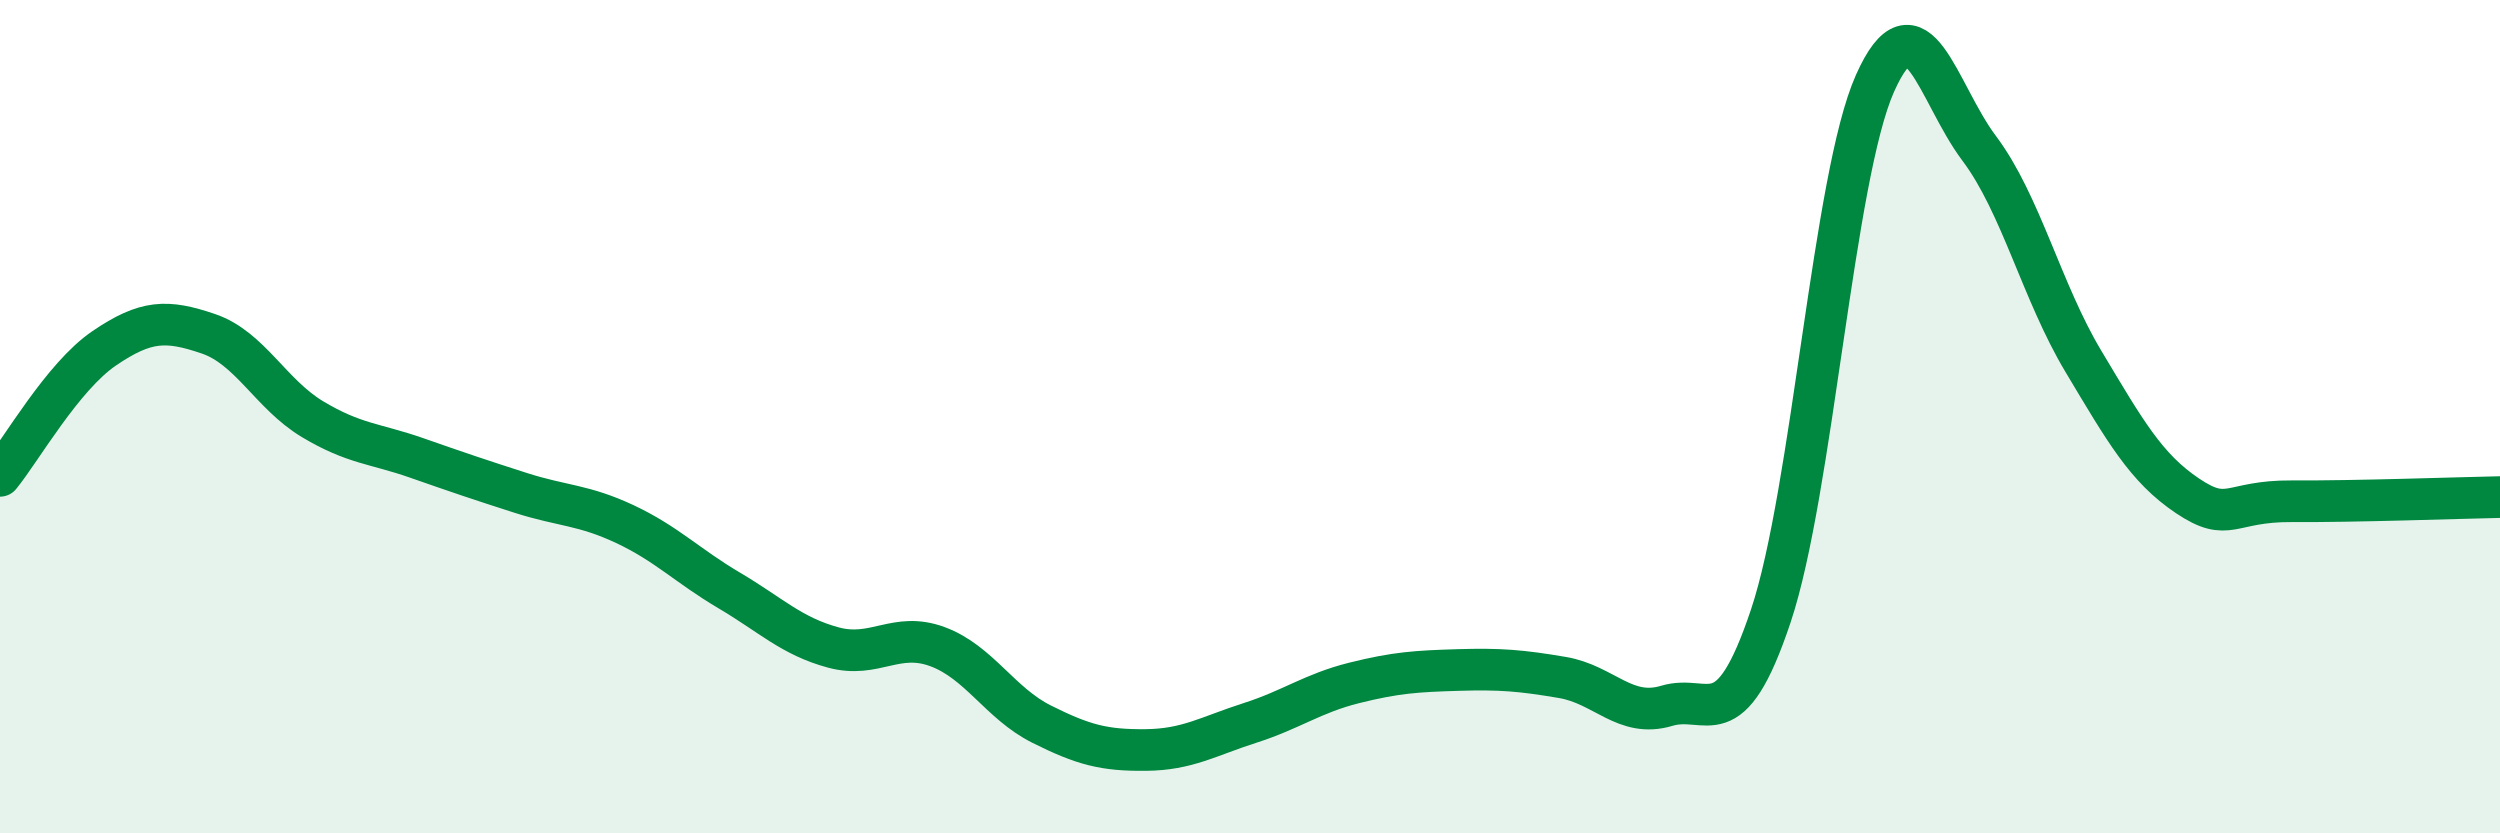
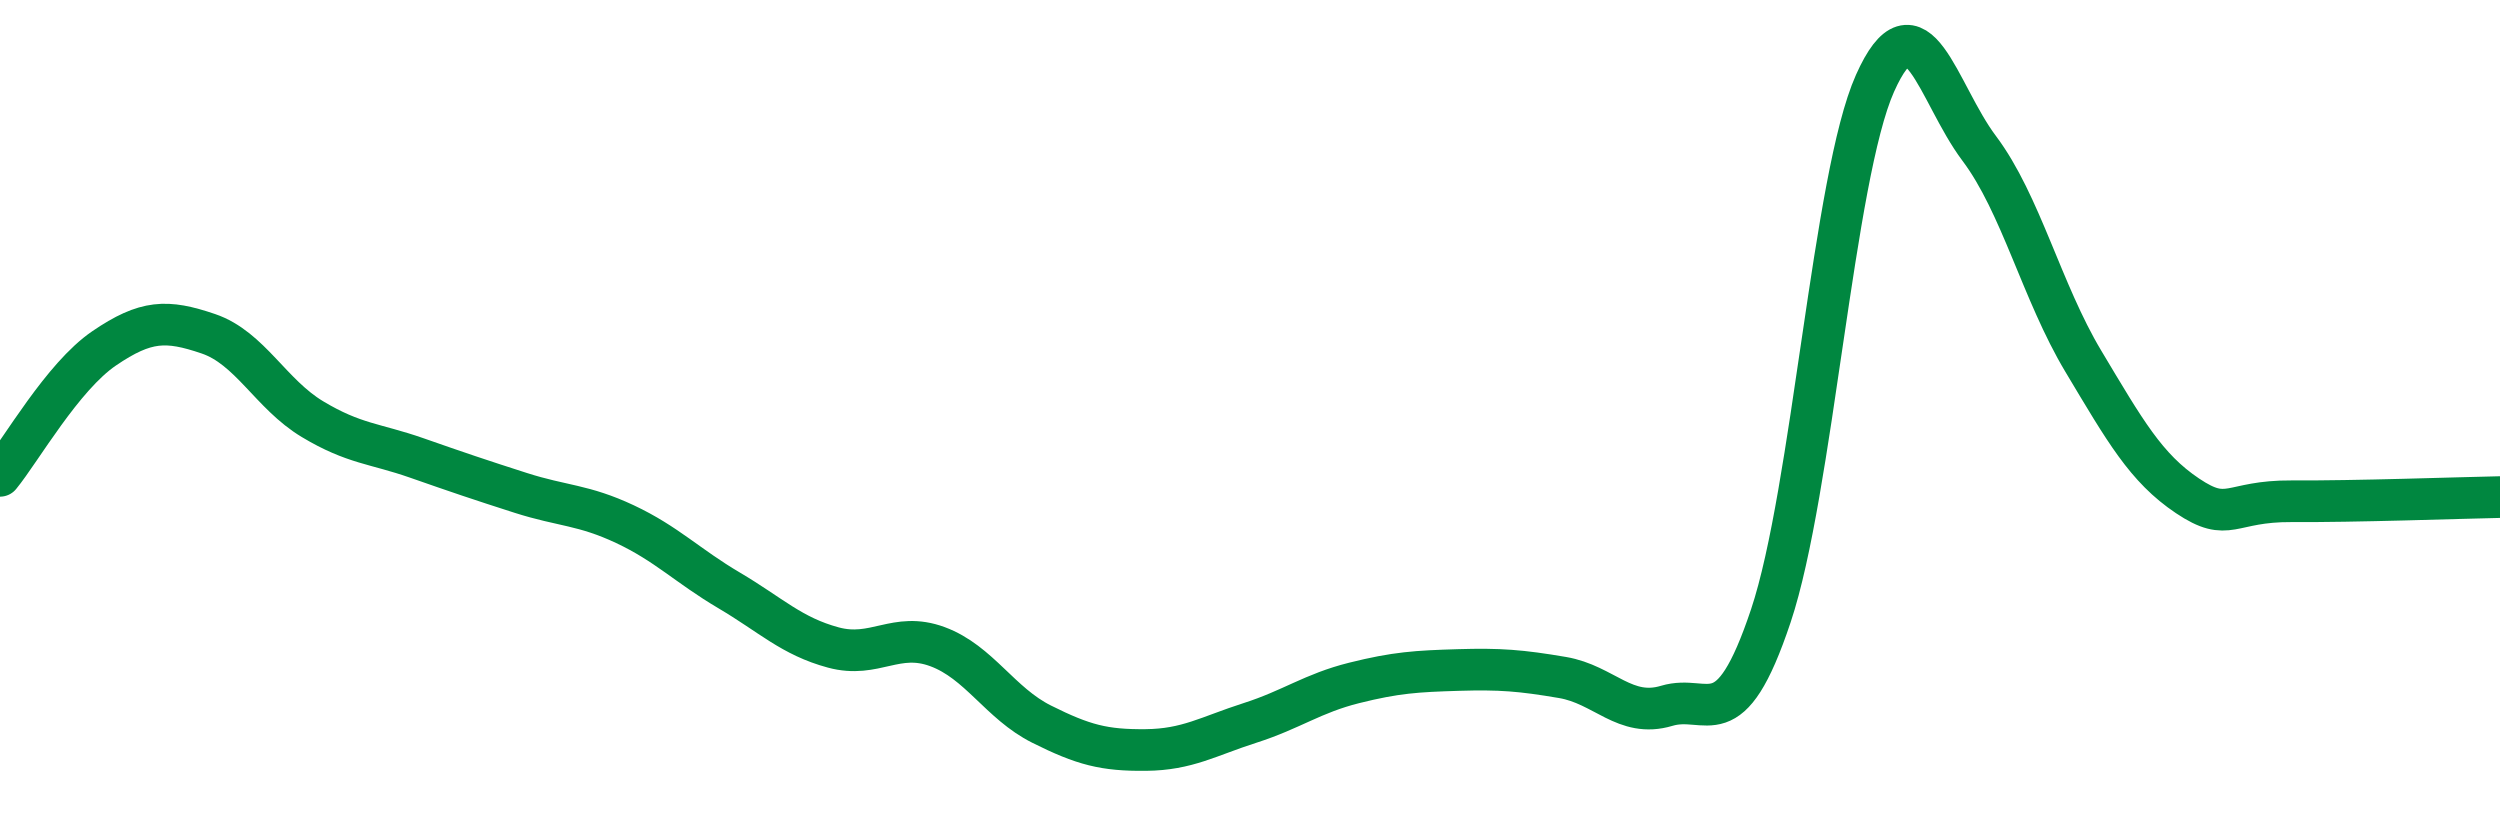
<svg xmlns="http://www.w3.org/2000/svg" width="60" height="20" viewBox="0 0 60 20">
-   <path d="M 0,11.42 C 0.5,10.81 1.5,9.04 2.5,8.36 C 3.5,7.68 4,7.67 5,8.01 C 6,8.35 6.5,9.46 7.5,10.06 C 8.5,10.66 9,10.64 10,10.99 C 11,11.34 11.5,11.51 12.5,11.83 C 13.5,12.15 14,12.11 15,12.58 C 16,13.05 16.5,13.58 17.5,14.17 C 18.5,14.76 19,15.27 20,15.54 C 21,15.81 21.5,15.15 22.5,15.52 C 23.5,15.89 24,16.88 25,17.38 C 26,17.88 26.5,18.01 27.5,18 C 28.5,17.99 29,17.67 30,17.35 C 31,17.03 31.5,16.64 32.5,16.39 C 33.5,16.14 34,16.11 35,16.08 C 36,16.05 36.5,16.09 37.5,16.26 C 38.5,16.43 39,17.24 40,16.94 C 41,16.64 41.5,17.77 42.5,14.78 C 43.5,11.79 44,4.24 45,2 C 46,-0.24 46.5,2.23 47.5,3.56 C 48.5,4.89 49,7 50,8.67 C 51,10.34 51.5,11.23 52.5,11.9 C 53.5,12.57 53.5,12.02 55,12.03 C 56.5,12.04 59,11.95 60,11.93L60 20L0 20Z" fill="#008740" opacity="0.1" stroke-linecap="round" stroke-linejoin="round" />
  <path d="M 0,11.42 C 0.5,10.81 1.5,9.04 2.5,8.36 C 3.5,7.68 4,7.67 5,8.01 C 6,8.35 6.5,9.46 7.5,10.06 C 8.5,10.66 9,10.64 10,10.99 C 11,11.34 11.5,11.51 12.5,11.83 C 13.5,12.15 14,12.11 15,12.58 C 16,13.05 16.5,13.58 17.5,14.17 C 18.5,14.76 19,15.27 20,15.54 C 21,15.81 21.5,15.15 22.5,15.52 C 23.5,15.89 24,16.88 25,17.38 C 26,17.88 26.5,18.01 27.5,18 C 28.5,17.99 29,17.67 30,17.35 C 31,17.03 31.5,16.64 32.5,16.39 C 33.5,16.14 34,16.11 35,16.08 C 36,16.05 36.5,16.09 37.5,16.26 C 38.5,16.43 39,17.24 40,16.94 C 41,16.64 41.5,17.77 42.5,14.78 C 43.5,11.79 44,4.24 45,2 C 46,-0.24 46.5,2.23 47.5,3.56 C 48.5,4.89 49,7 50,8.67 C 51,10.34 51.5,11.23 52.5,11.9 C 53.5,12.57 53.5,12.02 55,12.03 C 56.5,12.04 59,11.95 60,11.93" stroke="#008740" stroke-width="1" fill="none" stroke-linecap="round" stroke-linejoin="round" />
</svg>